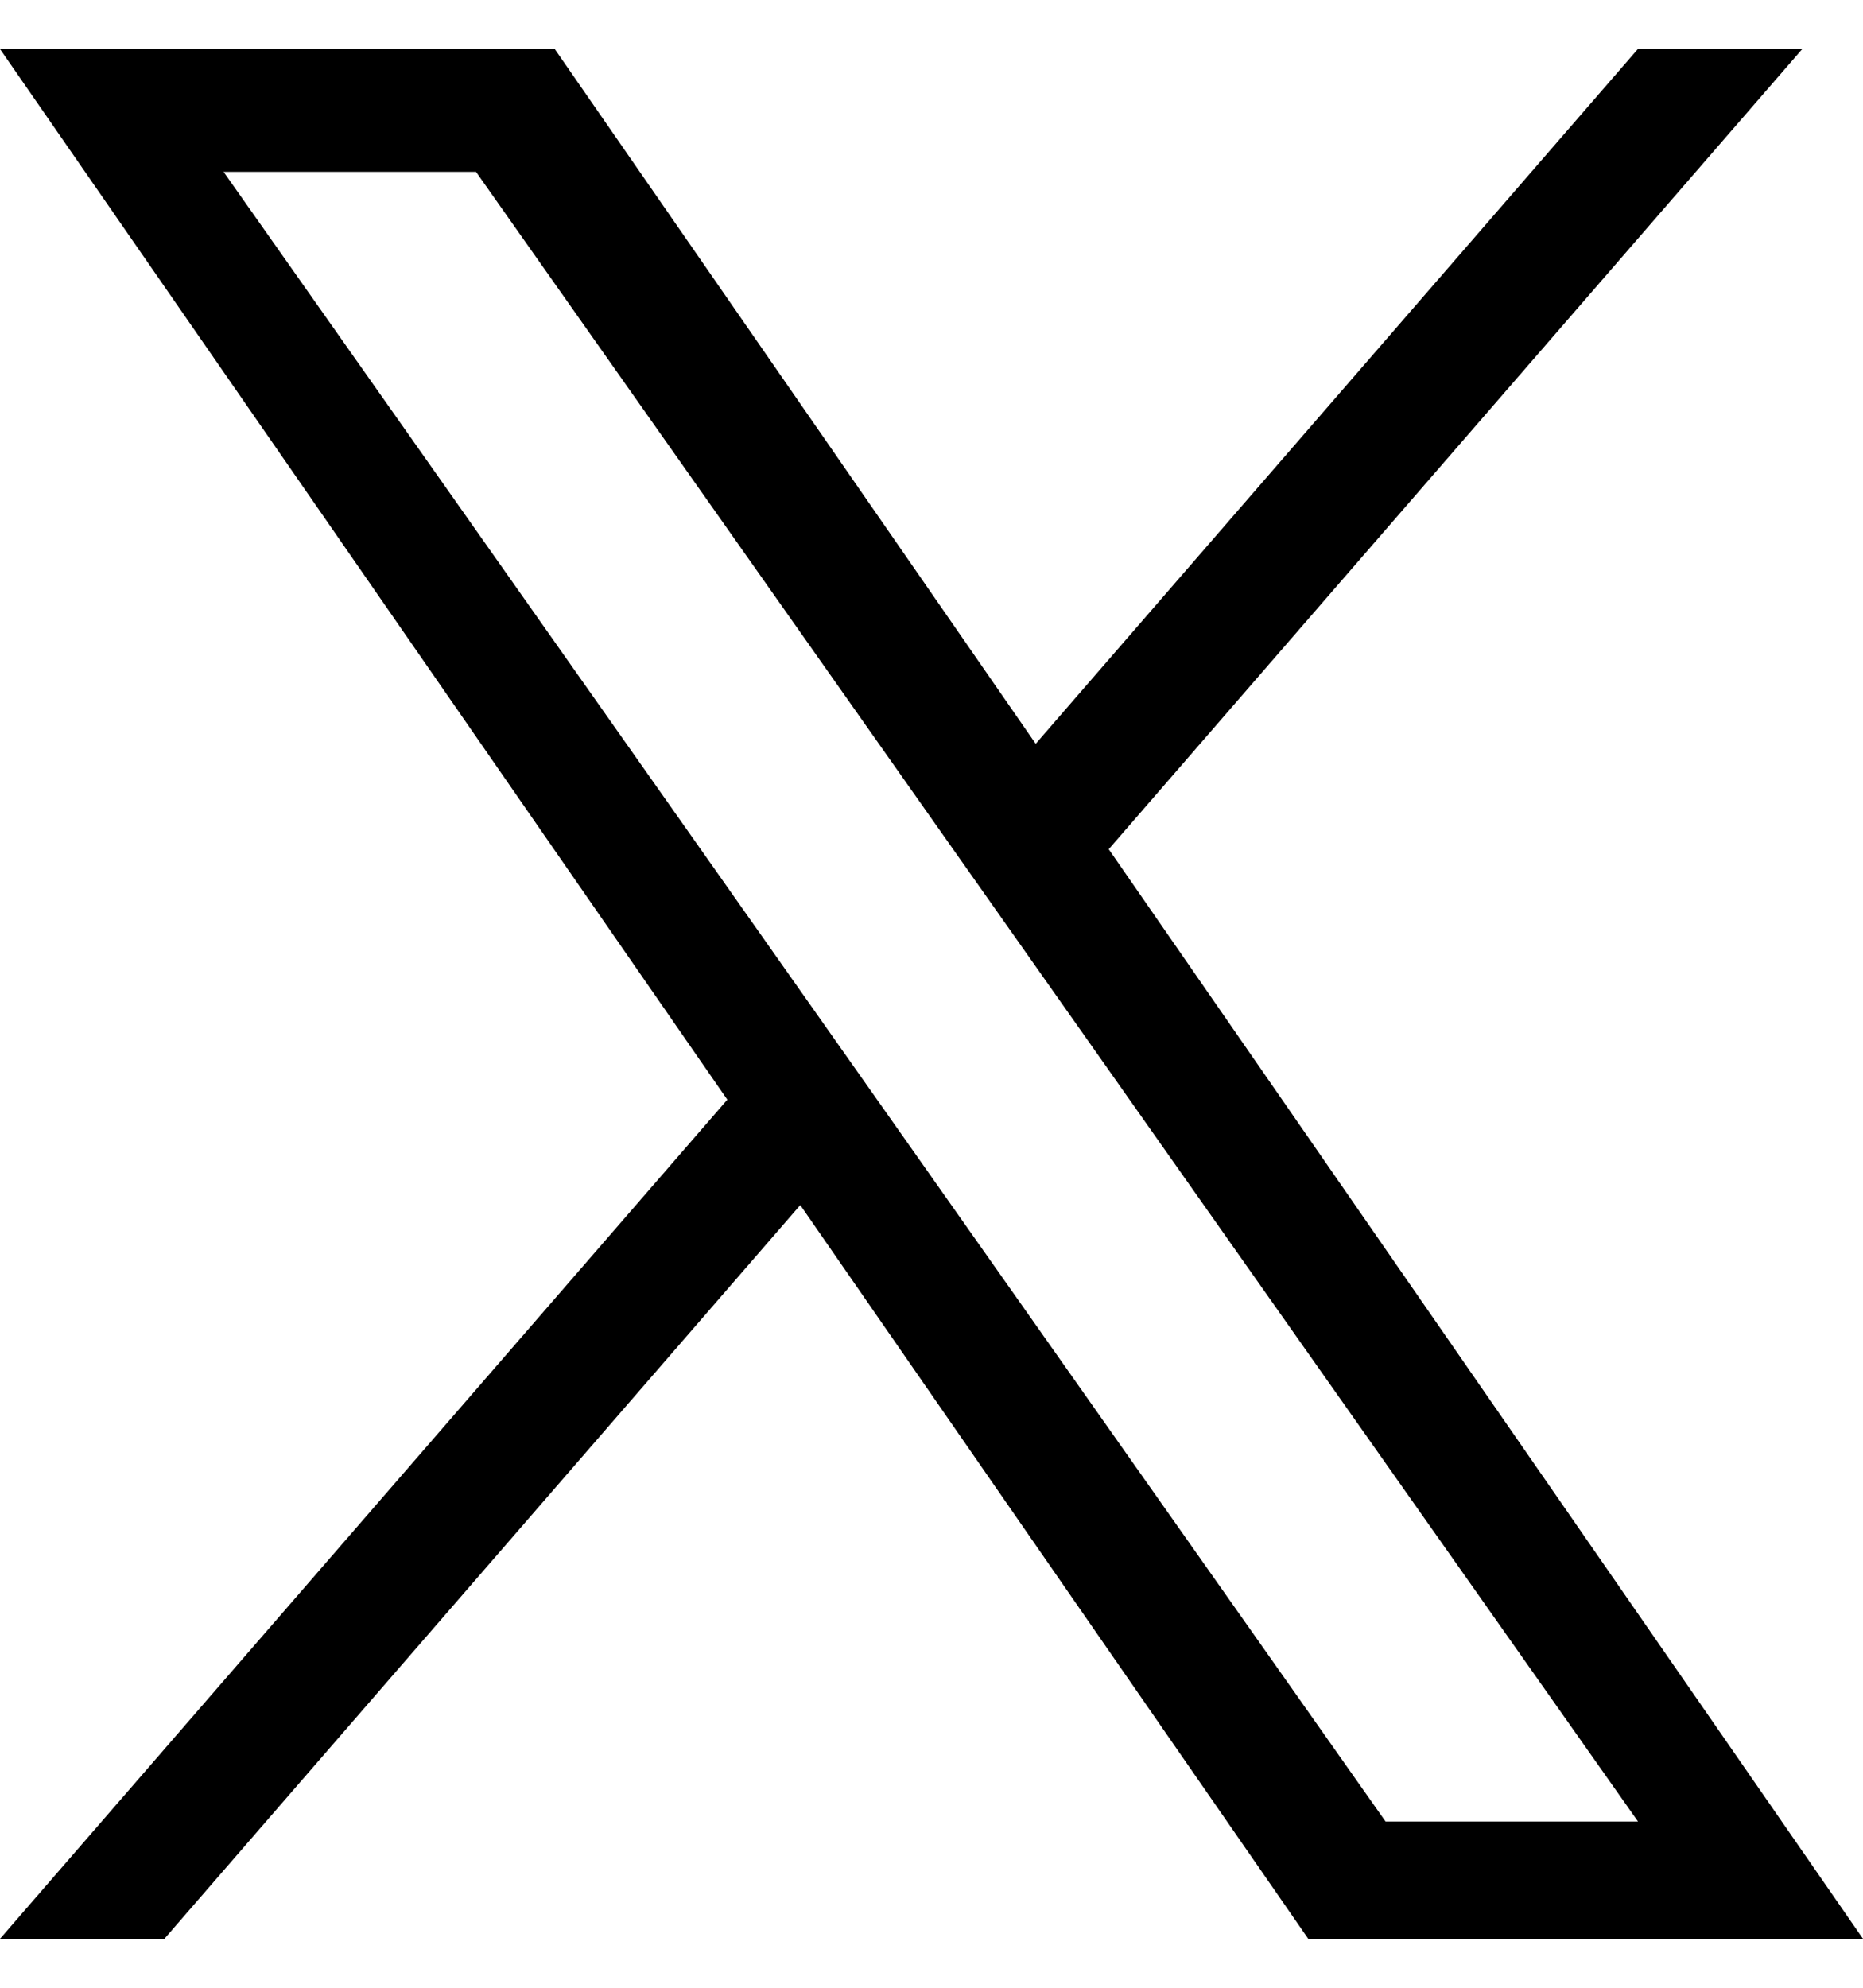
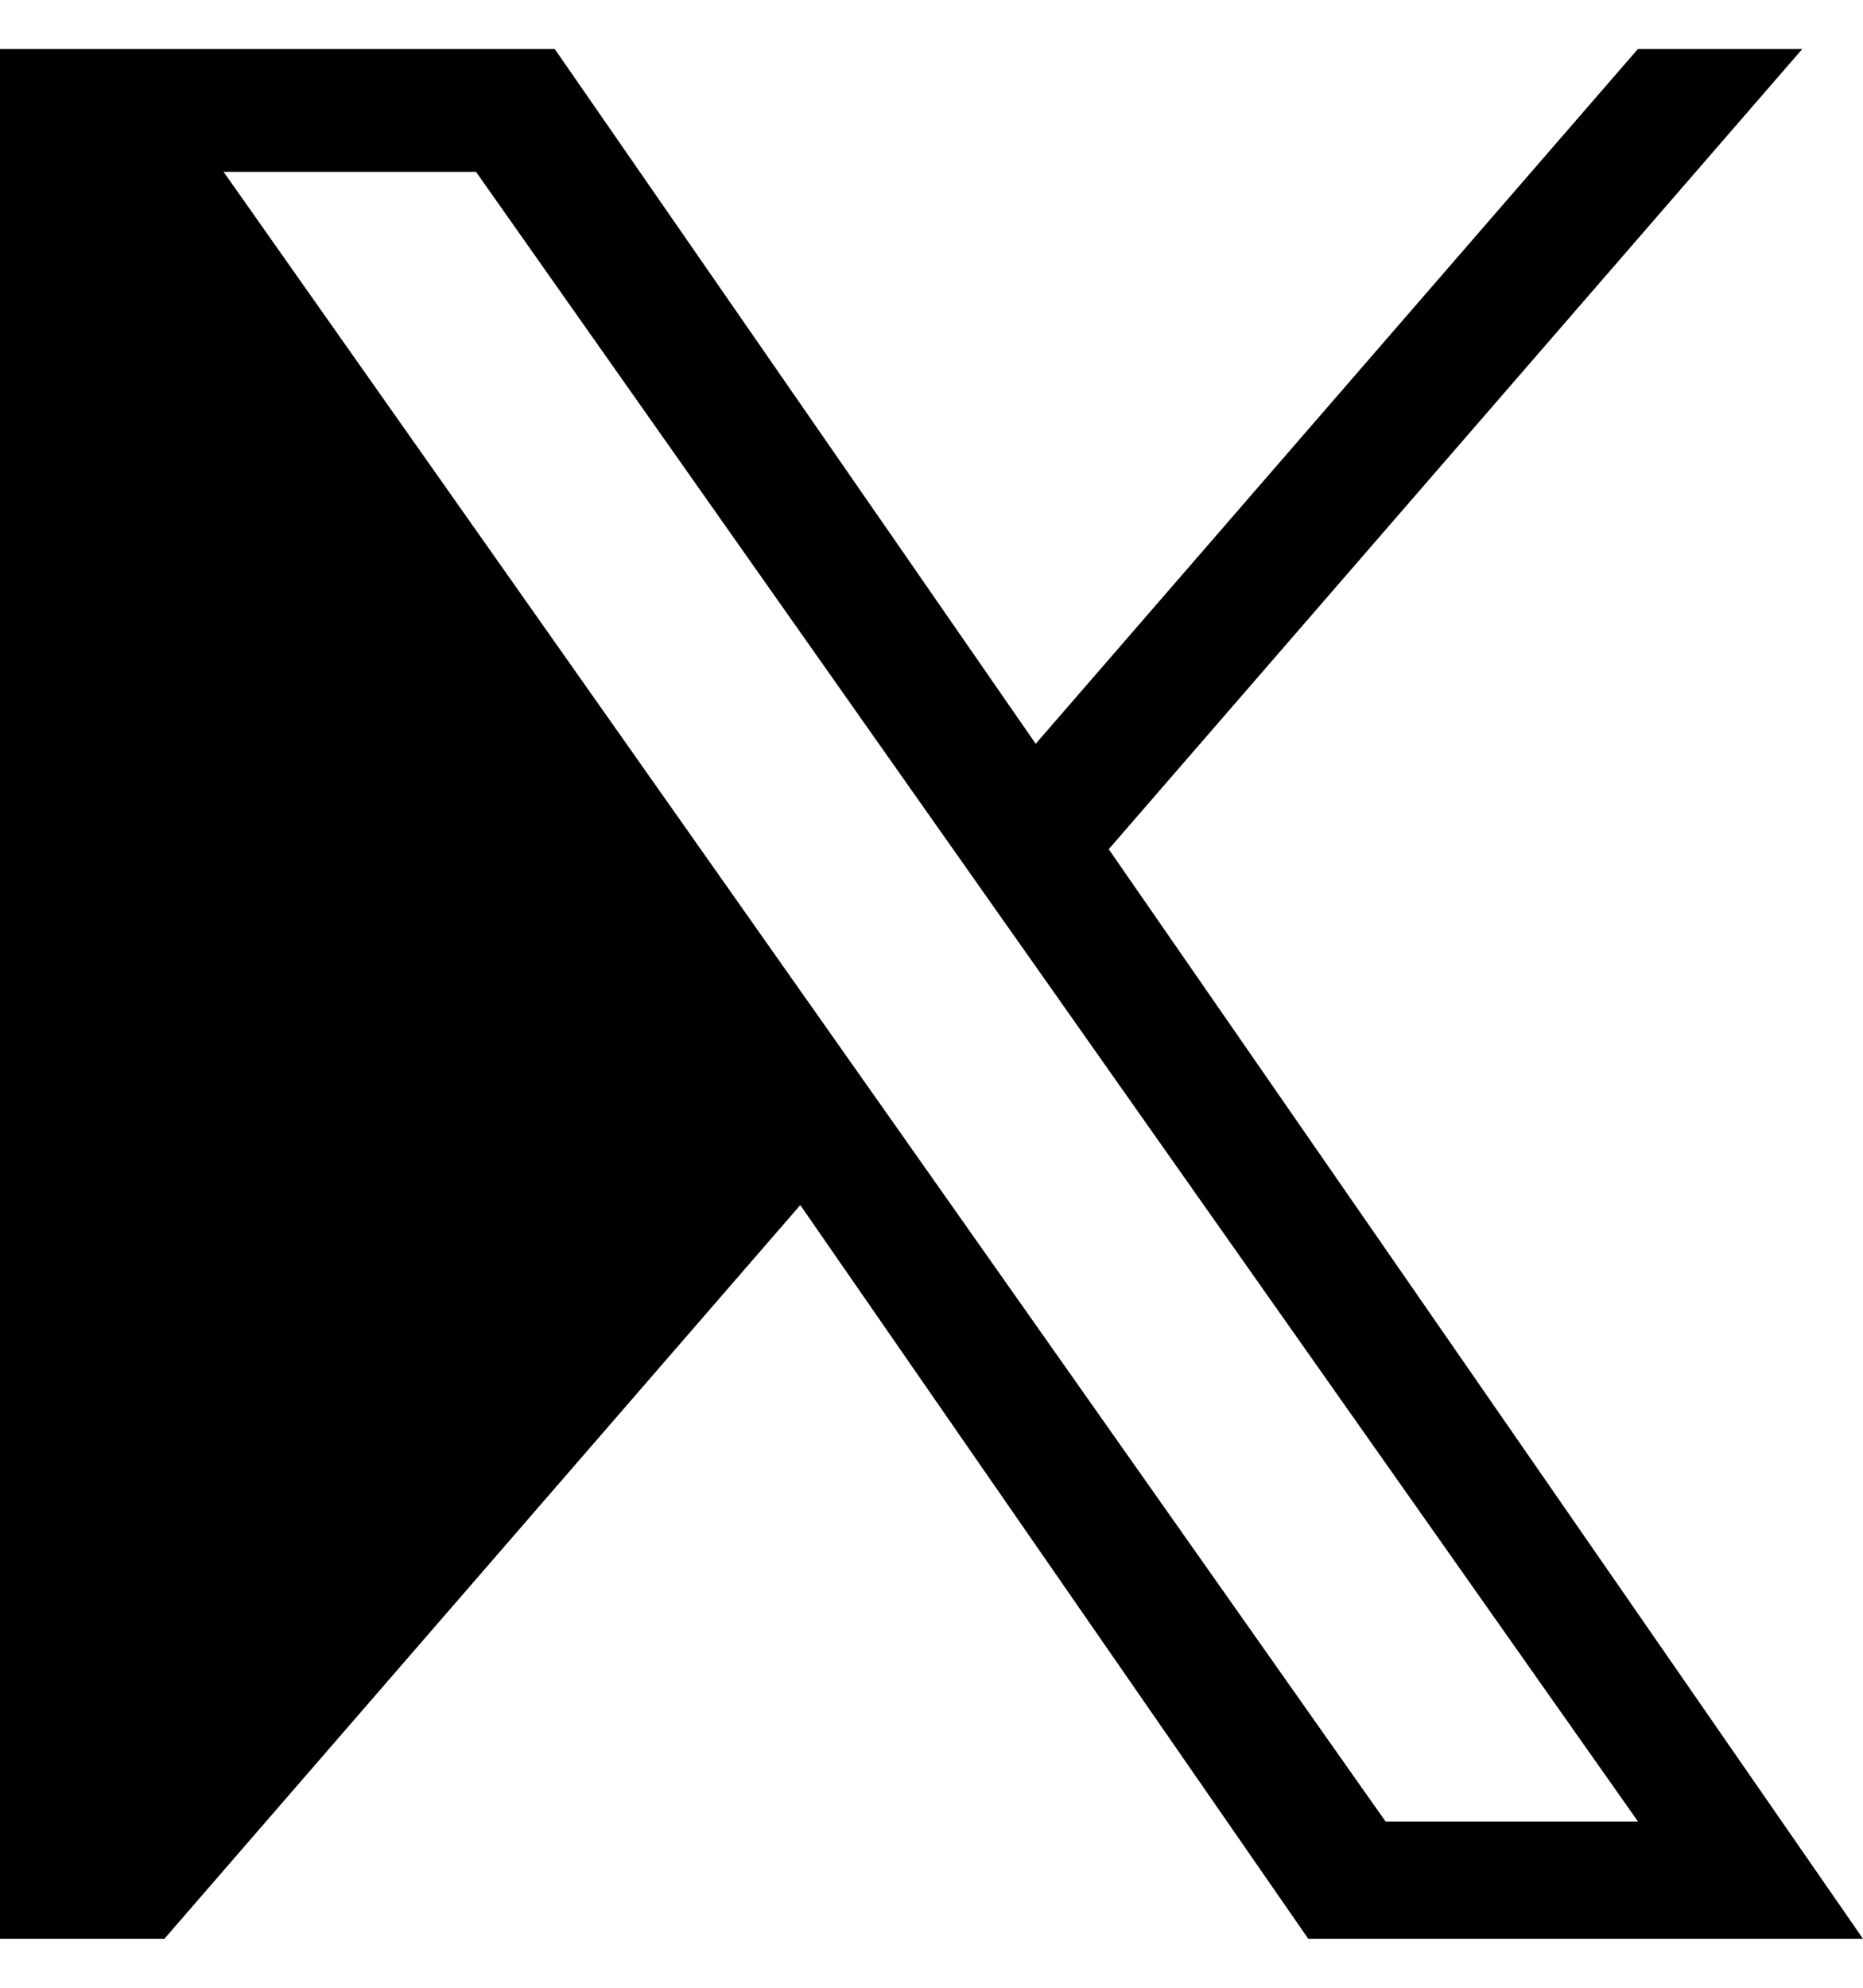
<svg xmlns="http://www.w3.org/2000/svg" width="30" height="32" viewBox="0 0 30 32" fill="none">
-   <path d="M17.854 13.671L29.022 0.789H26.375L16.678 11.974L8.933 0.789H0L11.712 17.703L0 31.212H2.647L12.887 19.4L21.067 31.212H30L17.854 13.671H17.854H17.854ZM14.229 17.852L13.042 16.168L3.6 2.766H7.665L15.285 13.582L16.472 15.266L26.377 29.324H22.312L14.229 17.852V17.852L14.229 17.852Z" fill="black" />
+   <path d="M17.854 13.671L29.022 0.789H26.375L16.678 11.974L8.933 0.789H0L0 31.212H2.647L12.887 19.4L21.067 31.212H30L17.854 13.671H17.854H17.854ZM14.229 17.852L13.042 16.168L3.6 2.766H7.665L15.285 13.582L16.472 15.266L26.377 29.324H22.312L14.229 17.852V17.852L14.229 17.852Z" fill="black" />
</svg>